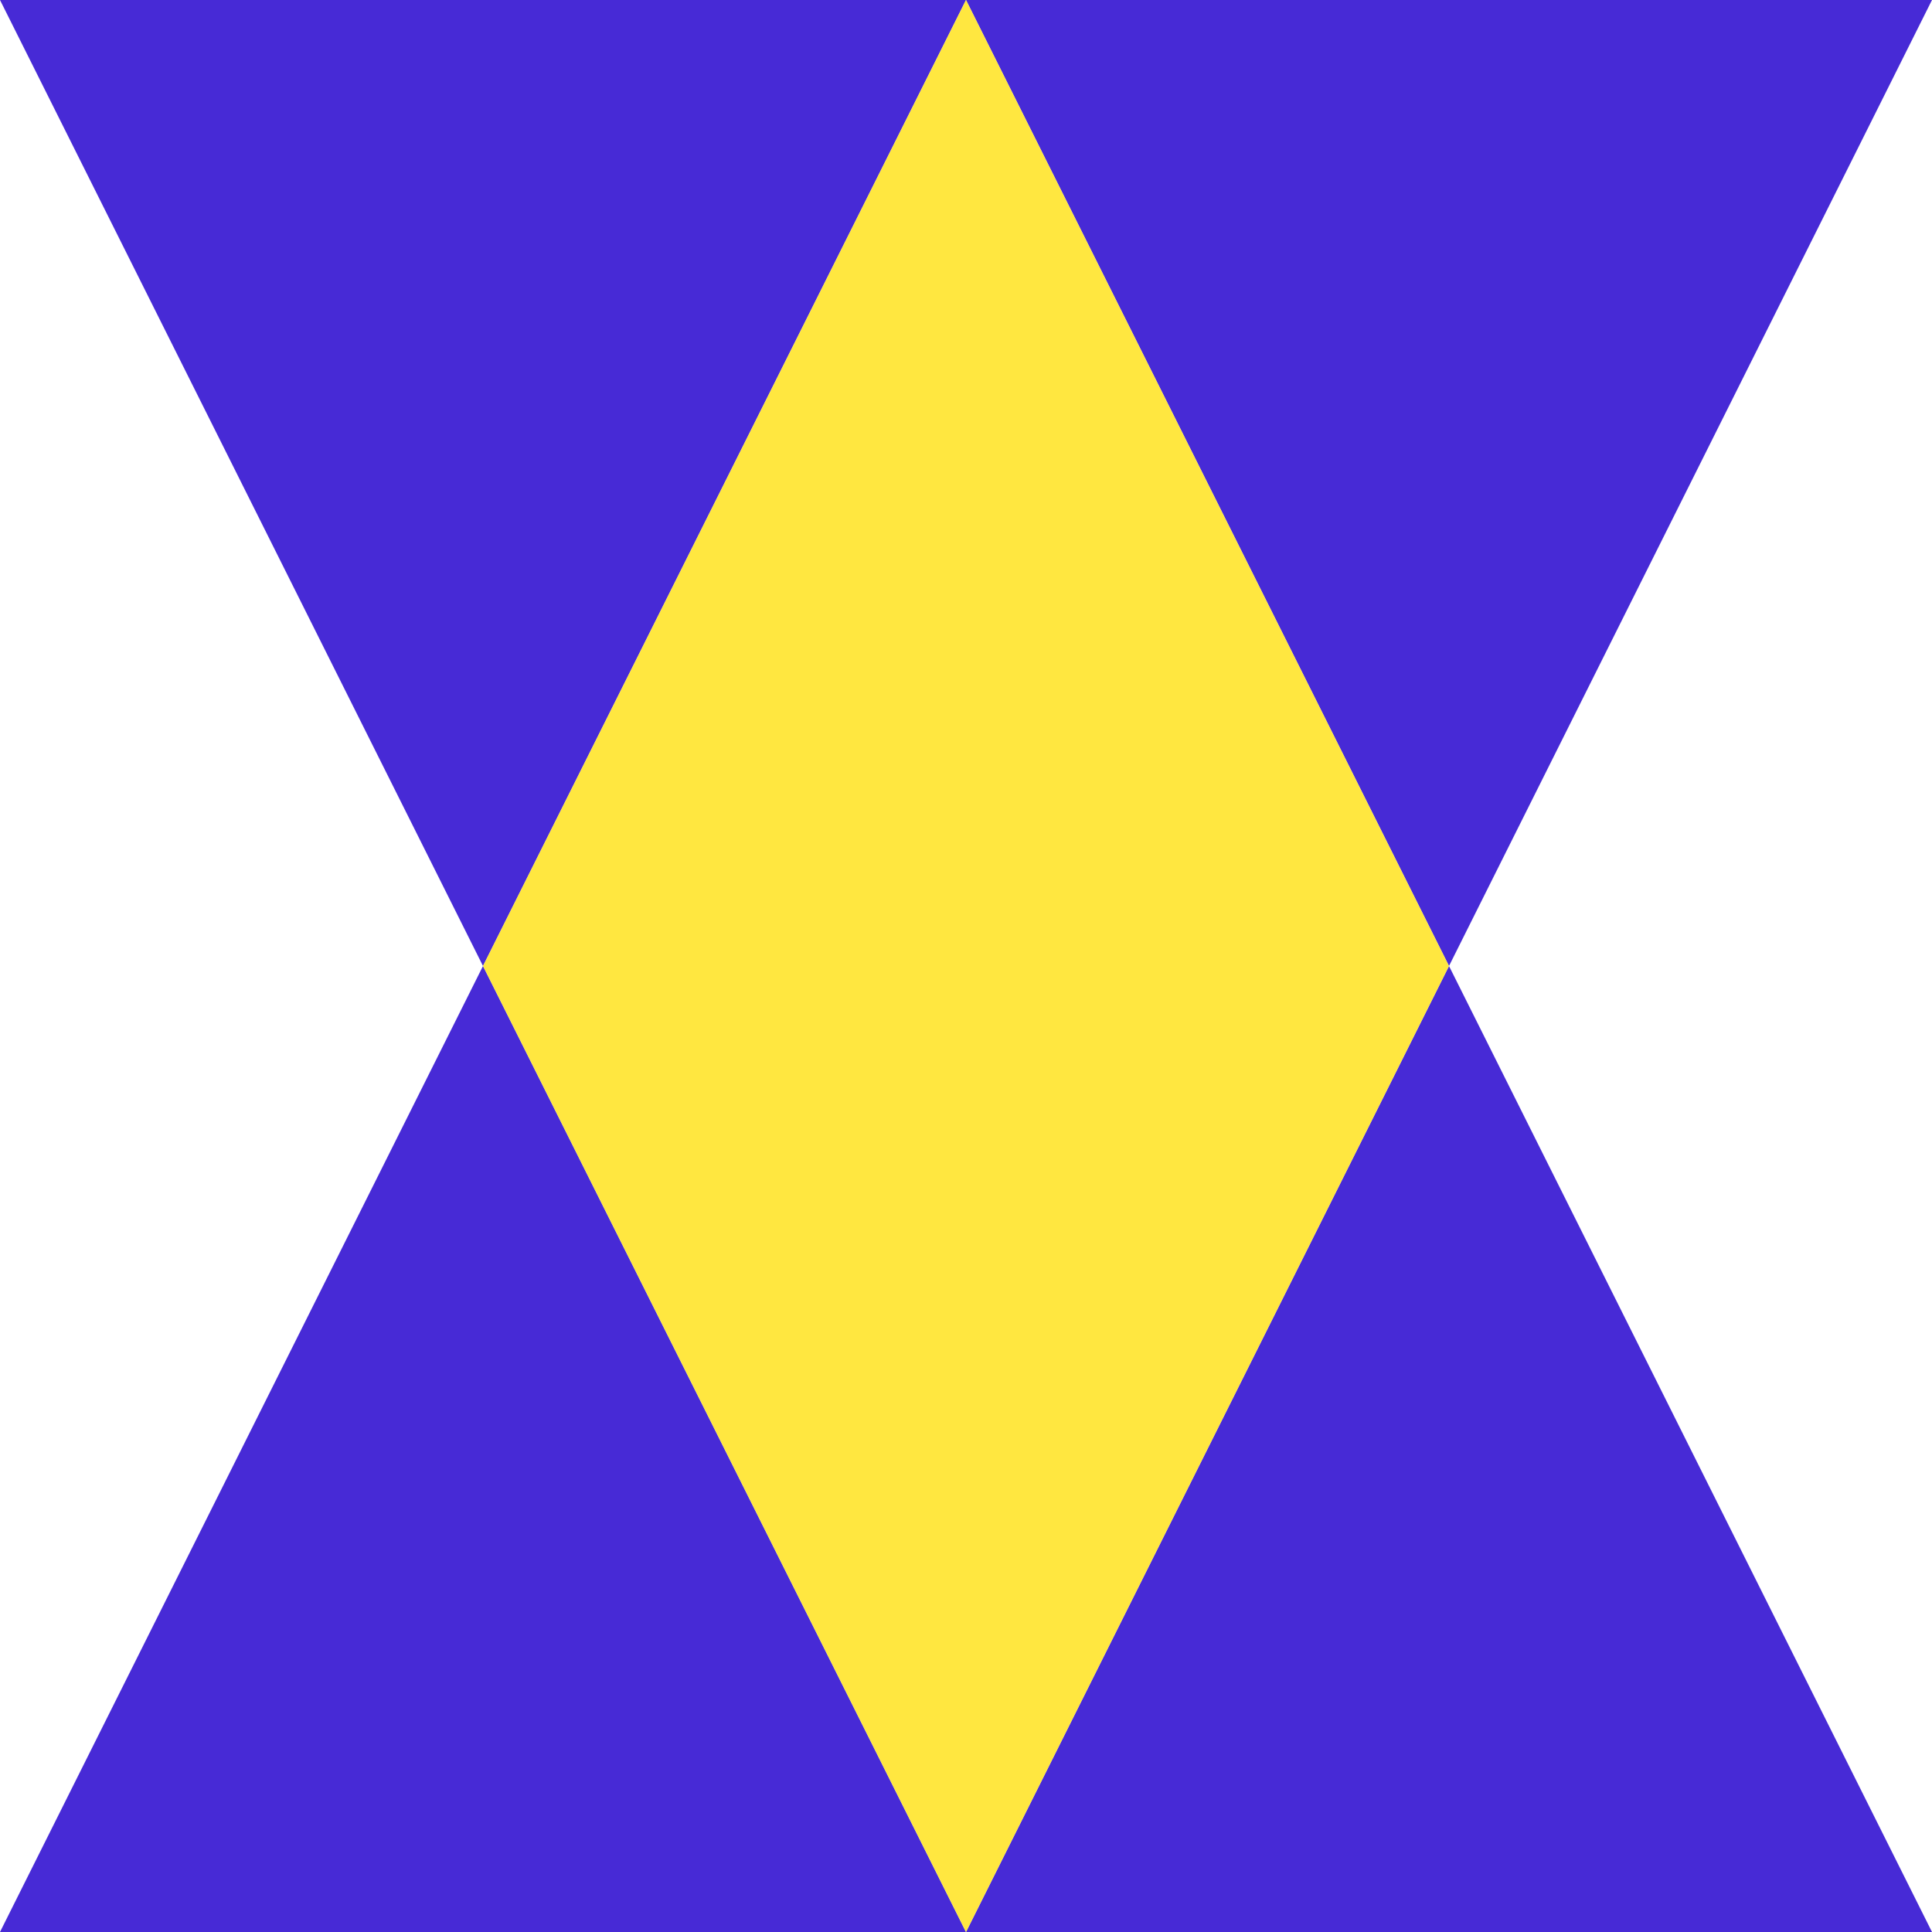
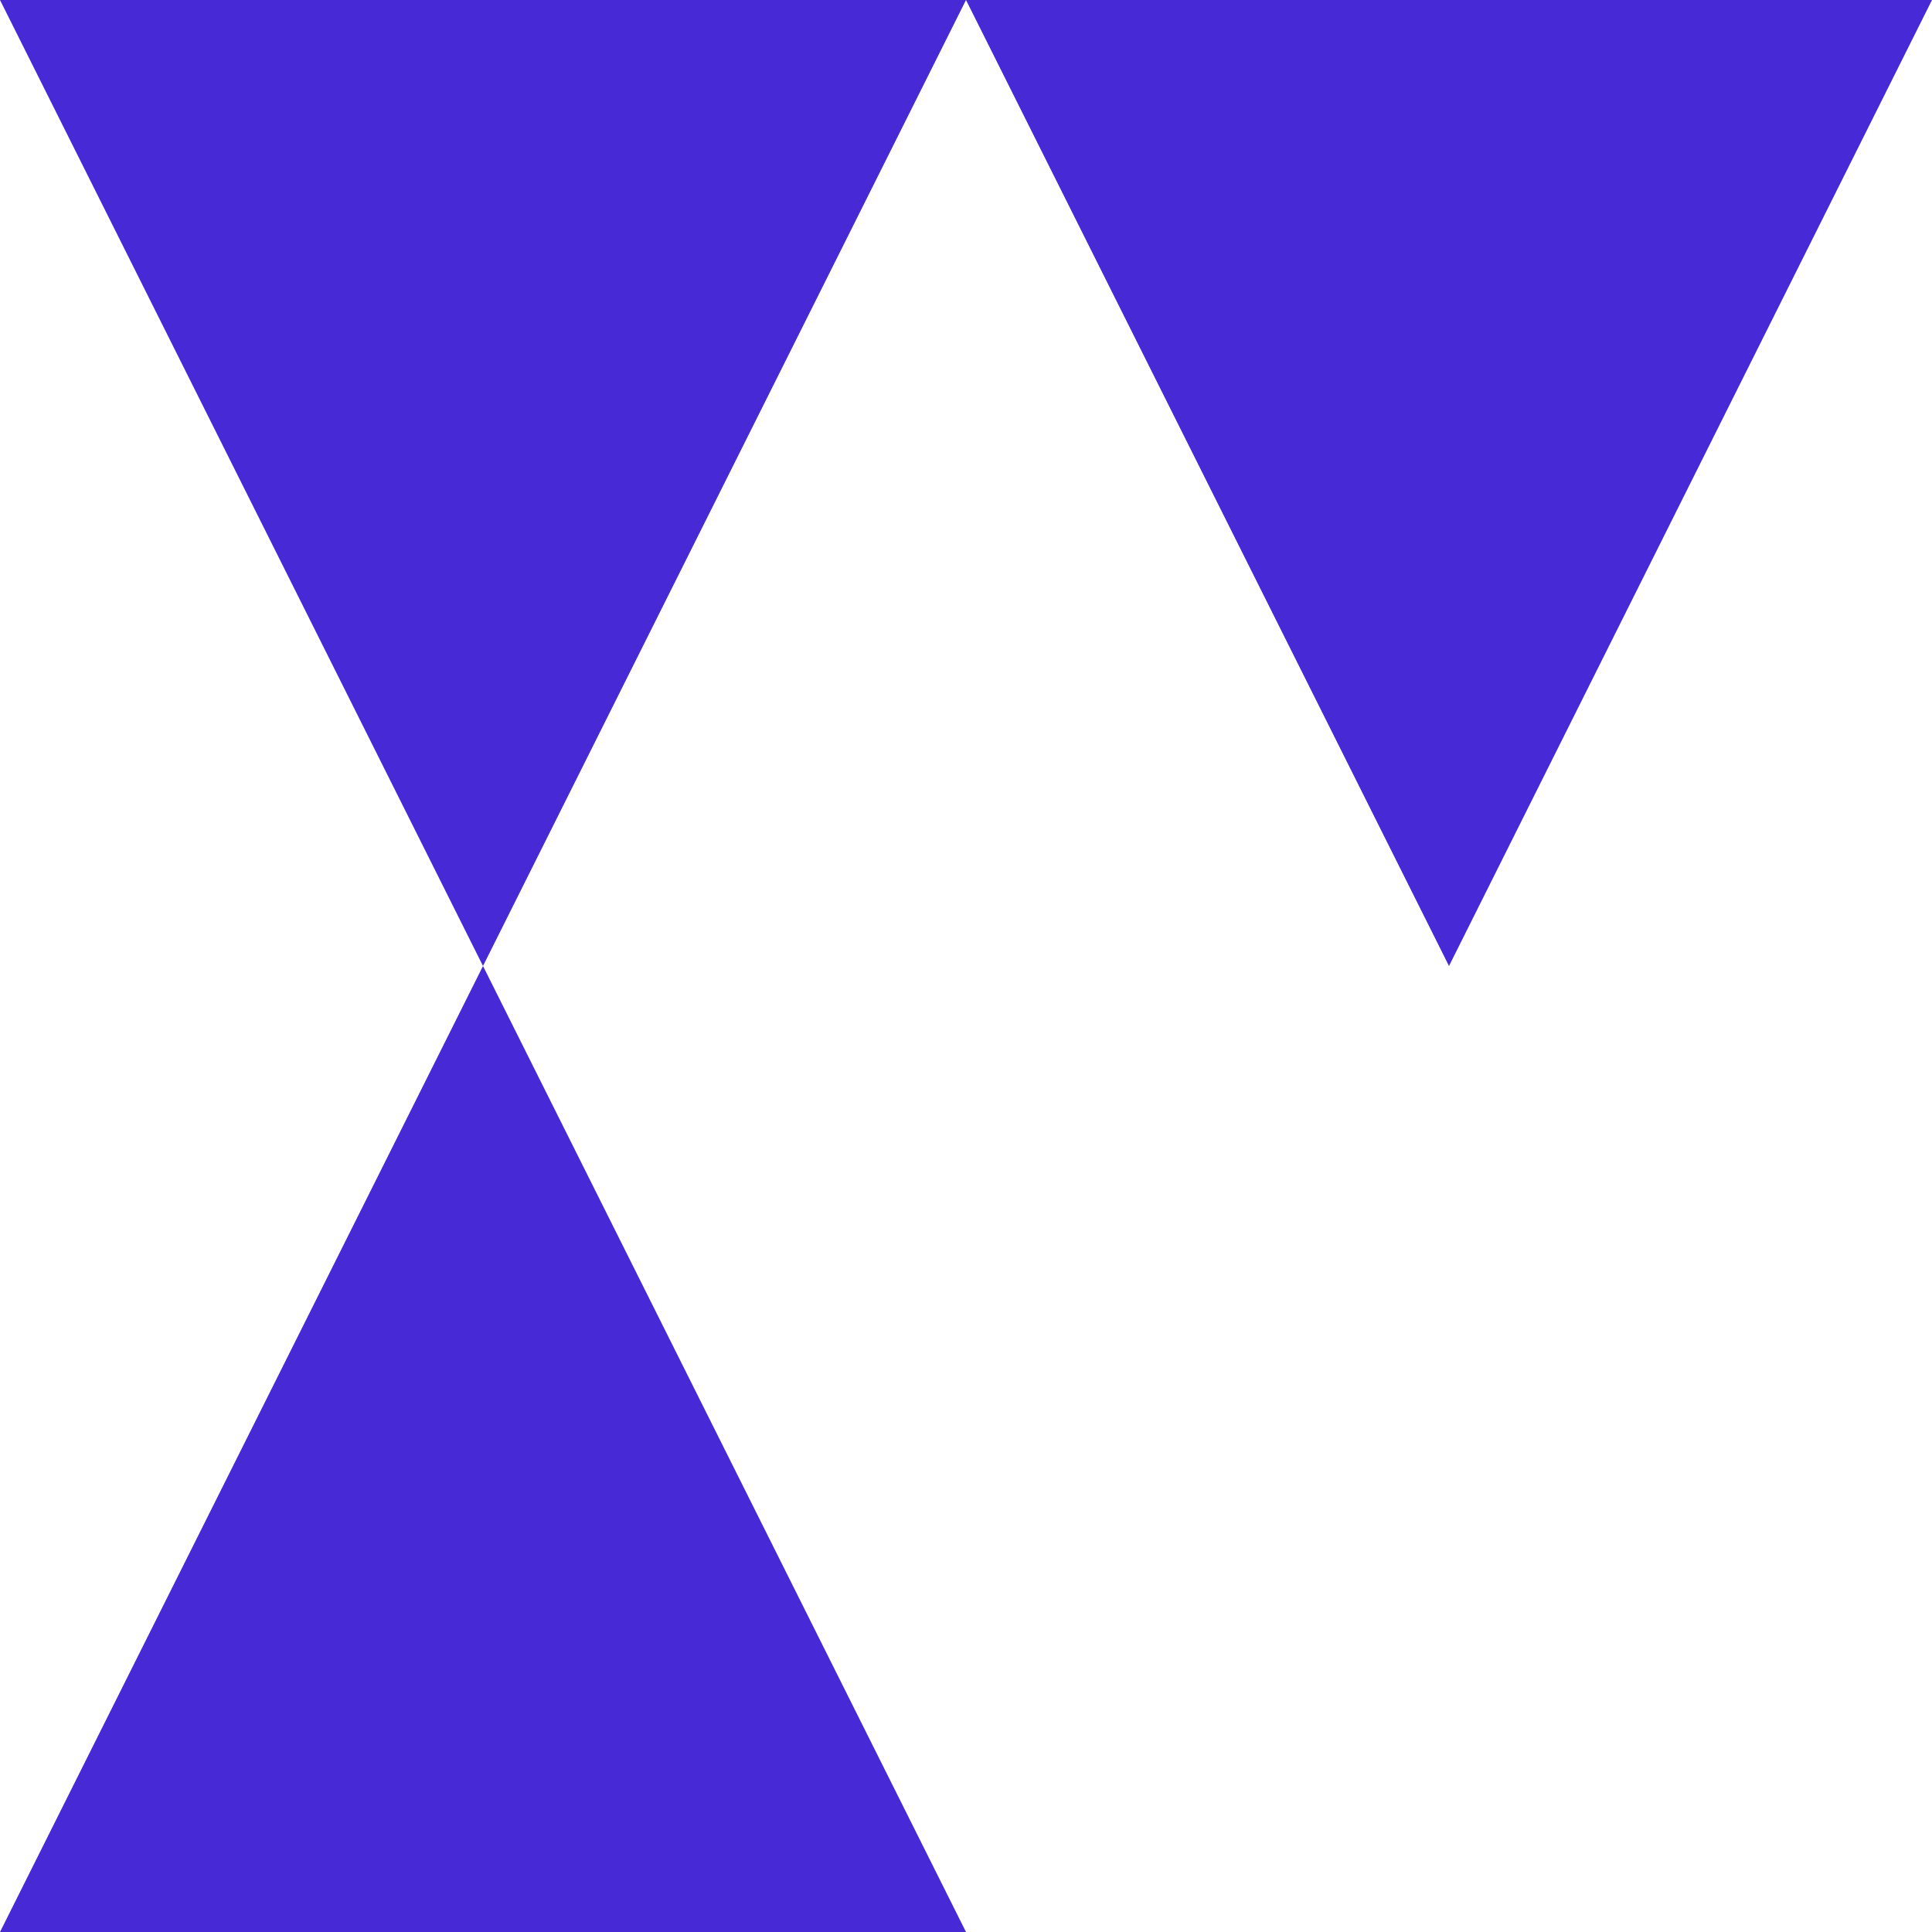
<svg xmlns="http://www.w3.org/2000/svg" id="Шар_1" x="0" y="0" version="1.1" viewBox="0 0 1000 1000" xml:space="preserve">
  <style>.st0{fill:#472ad6}.st1{fill:#ffe740}</style>
  <switch>
    <g>
-       <path d="M1000 0L750 500 500 0zM500 0L250 500 0 0zM0 1000l250-500 250 500zM500 1000l250-500 250 500z" class="st0" />
-       <path d="M750 500l-250 500-250-500zM250 500L500 0l250 500z" class="st1" />
+       <path d="M1000 0L750 500 500 0zM500 0L250 500 0 0zM0 1000l250-500 250 500zM500 1000z" class="st0" />
    </g>
  </switch>
</svg>